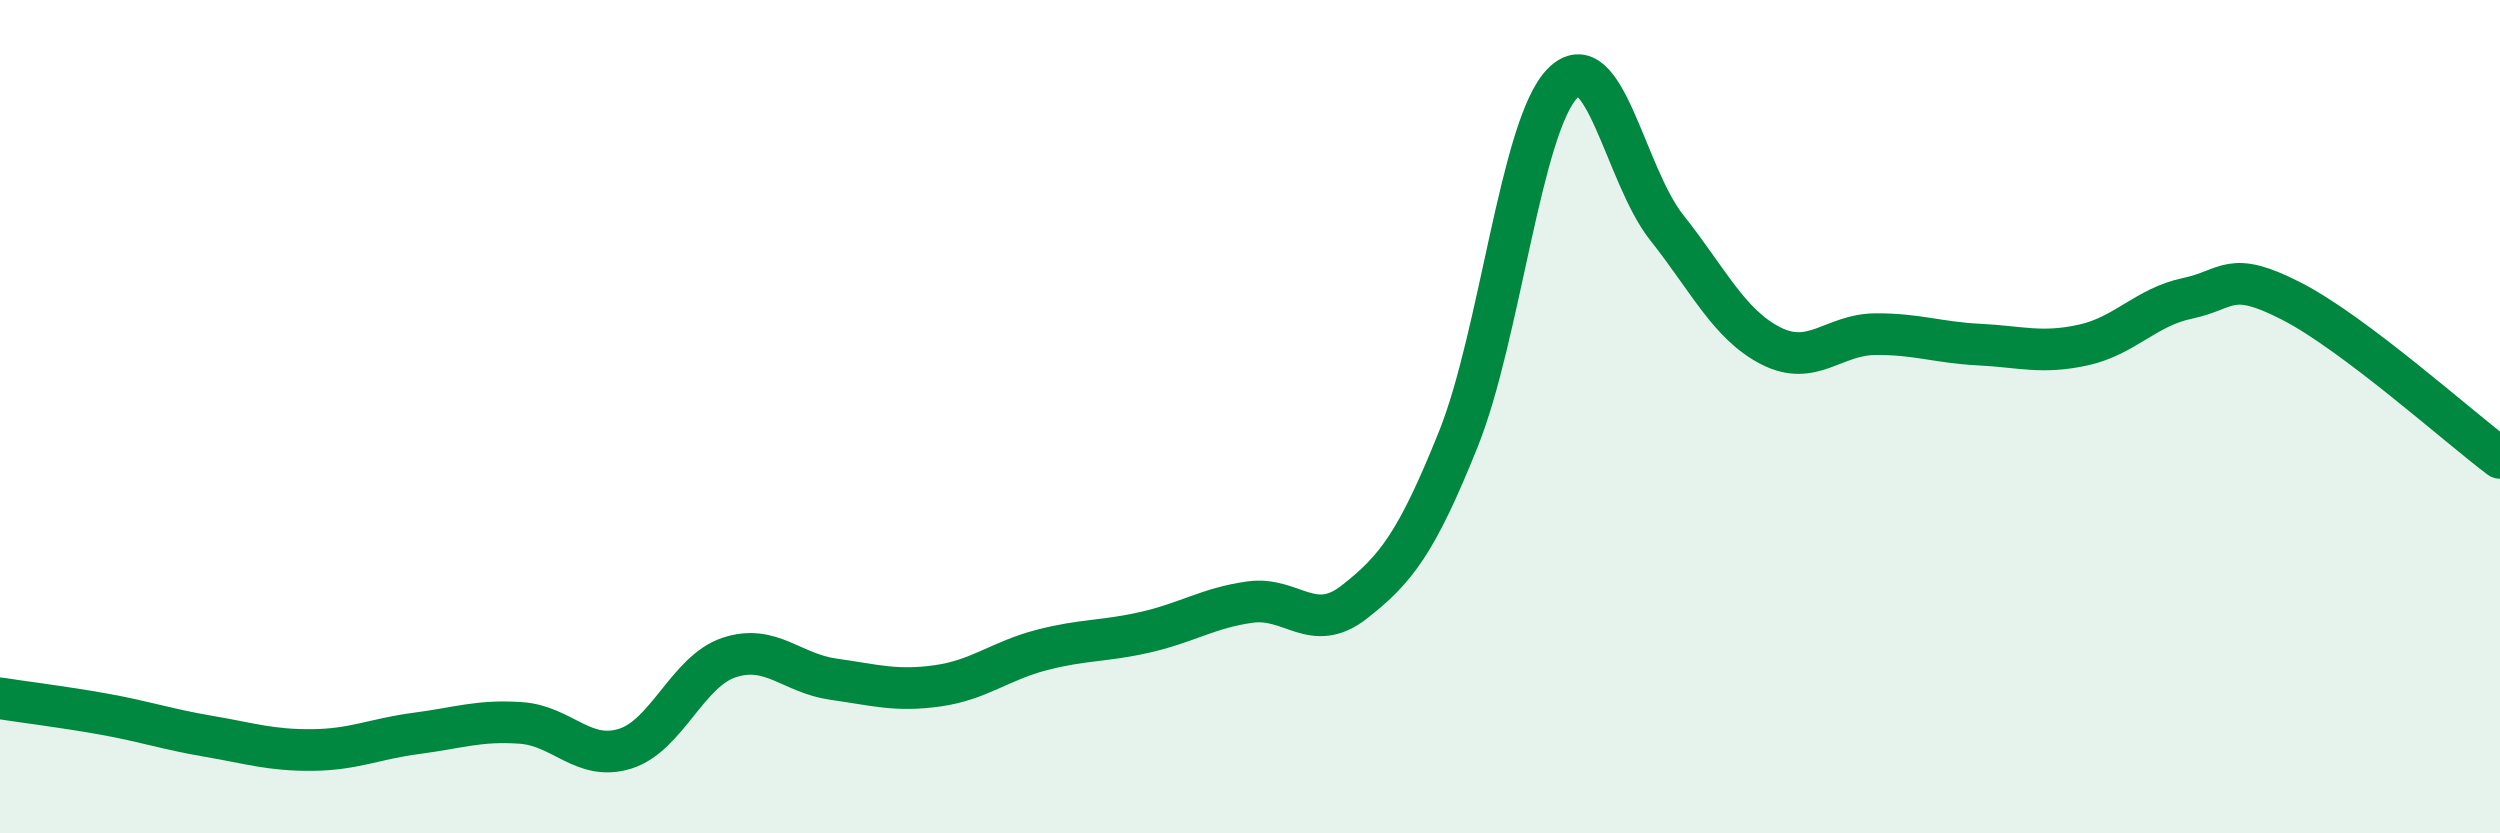
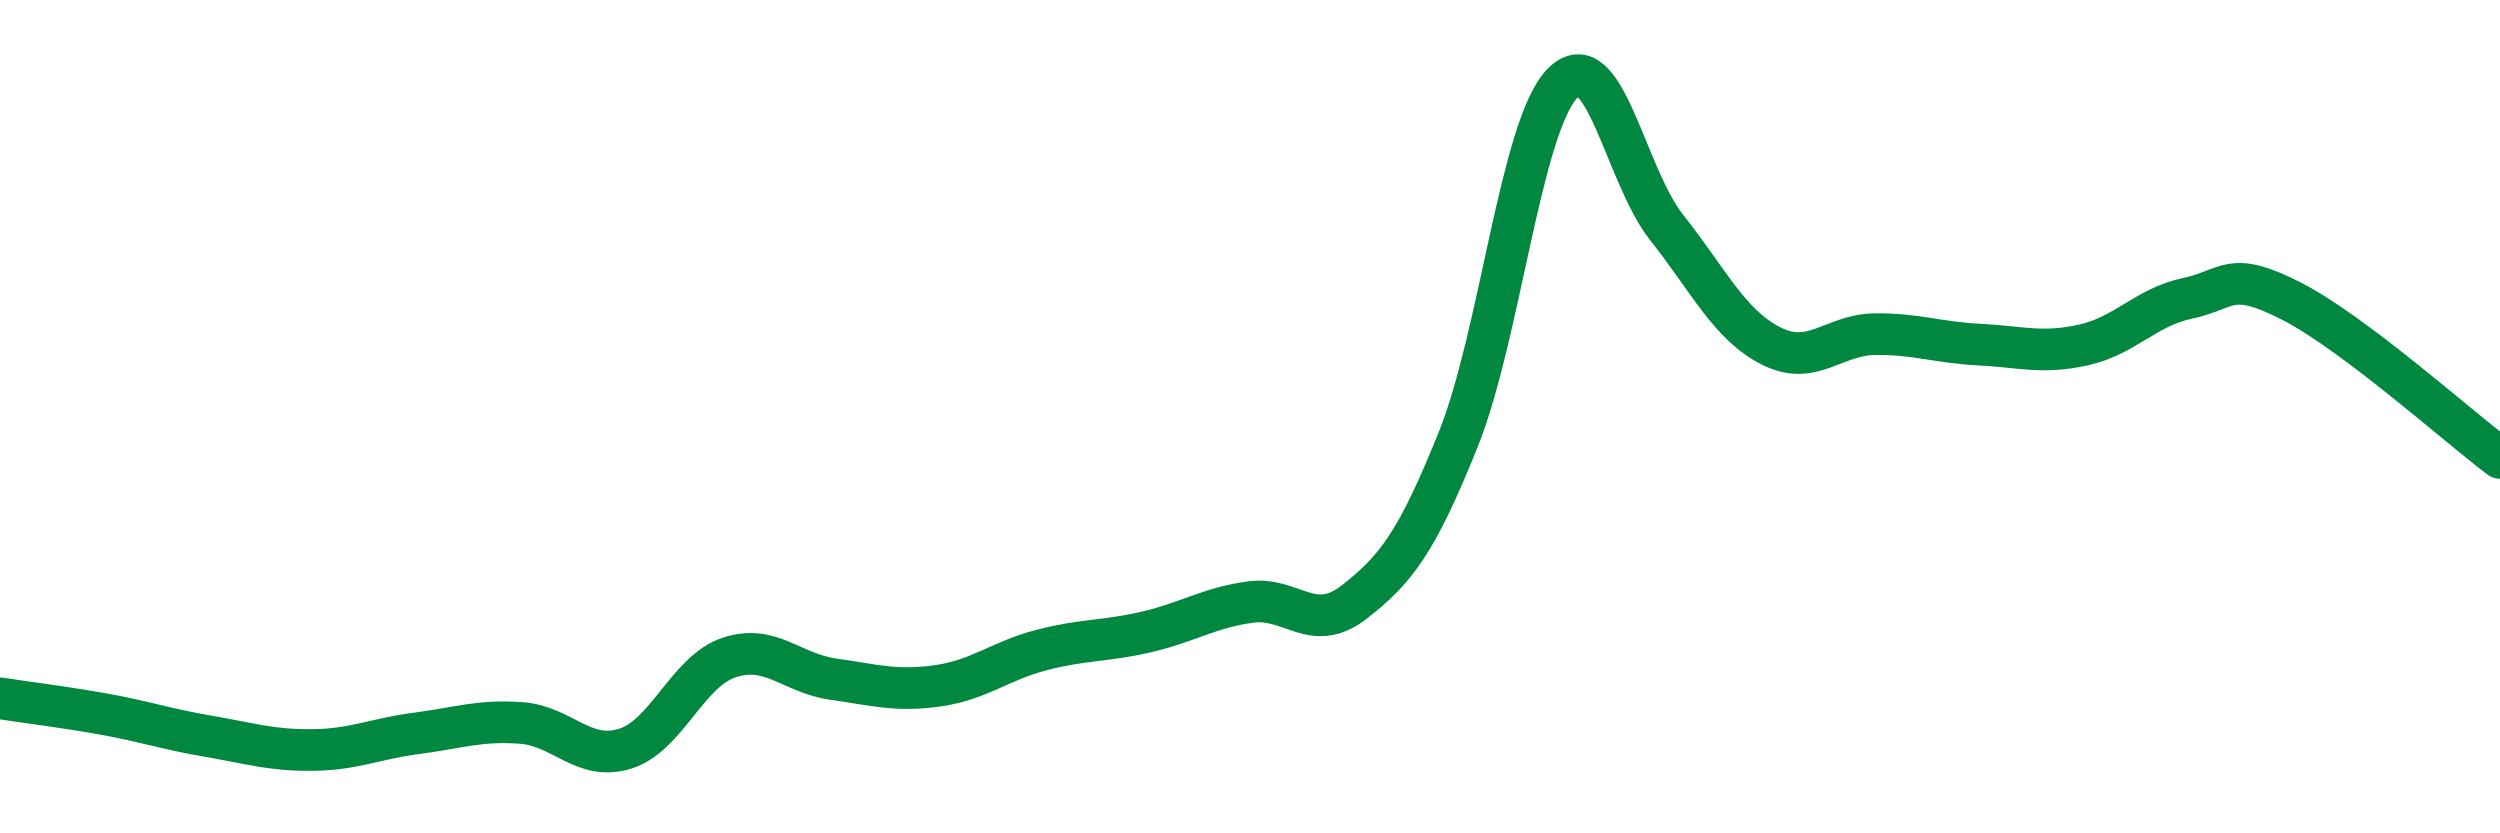
<svg xmlns="http://www.w3.org/2000/svg" width="60" height="20" viewBox="0 0 60 20">
-   <path d="M 0,16.76 C 0.5,16.84 1.5,16.96 2.5,17.14 C 3.5,17.32 4,17.5 5,17.67 C 6,17.84 6.5,18.01 7.5,18 C 8.5,17.99 9,17.73 10,17.6 C 11,17.47 11.5,17.28 12.5,17.35 C 13.5,17.42 14,18.28 15,17.97 C 16,17.66 16.5,16.11 17.5,15.78 C 18.5,15.45 19,16.16 20,16.3 C 21,16.44 21.5,16.6 22.5,16.46 C 23.5,16.32 24,15.86 25,15.6 C 26,15.34 26.5,15.4 27.5,15.17 C 28.5,14.94 29,14.59 30,14.45 C 31,14.31 31.5,15.23 32.5,14.45 C 33.5,13.67 34,13.03 35,10.54 C 36,8.05 36.5,3.02 37.5,2 C 38.5,0.98 39,4.2 40,5.46 C 41,6.72 41.5,7.79 42.5,8.3 C 43.5,8.81 44,8.03 45,8.02 C 46,8.01 46.5,8.22 47.5,8.27 C 48.5,8.32 49,8.5 50,8.28 C 51,8.06 51.5,7.37 52.5,7.16 C 53.5,6.95 53.5,6.46 55,7.23 C 56.5,8 59,10.24 60,10.99L60 20L0 20Z" fill="#008740" opacity="0.1" stroke-linecap="round" stroke-linejoin="round" />
  <path d="M 0,16.76 C 0.5,16.84 1.5,16.96 2.5,17.14 C 3.5,17.32 4,17.5 5,17.67 C 6,17.84 6.5,18.01 7.5,18 C 8.5,17.99 9,17.73 10,17.6 C 11,17.47 11.5,17.28 12.5,17.35 C 13.5,17.42 14,18.28 15,17.97 C 16,17.66 16.5,16.11 17.5,15.78 C 18.5,15.45 19,16.16 20,16.3 C 21,16.44 21.5,16.6 22.5,16.46 C 23.5,16.32 24,15.86 25,15.6 C 26,15.34 26.5,15.4 27.5,15.17 C 28.5,14.94 29,14.59 30,14.45 C 31,14.31 31.5,15.23 32.5,14.45 C 33.5,13.67 34,13.03 35,10.54 C 36,8.05 36.5,3.02 37.5,2 C 38.5,0.98 39,4.2 40,5.46 C 41,6.72 41.5,7.79 42.5,8.3 C 43.5,8.81 44,8.03 45,8.02 C 46,8.01 46.5,8.22 47.5,8.27 C 48.5,8.32 49,8.5 50,8.28 C 51,8.06 51.5,7.37 52.5,7.16 C 53.5,6.95 53.5,6.46 55,7.23 C 56.5,8 59,10.24 60,10.99" stroke="#008740" stroke-width="1" fill="none" stroke-linecap="round" stroke-linejoin="round" />
</svg>